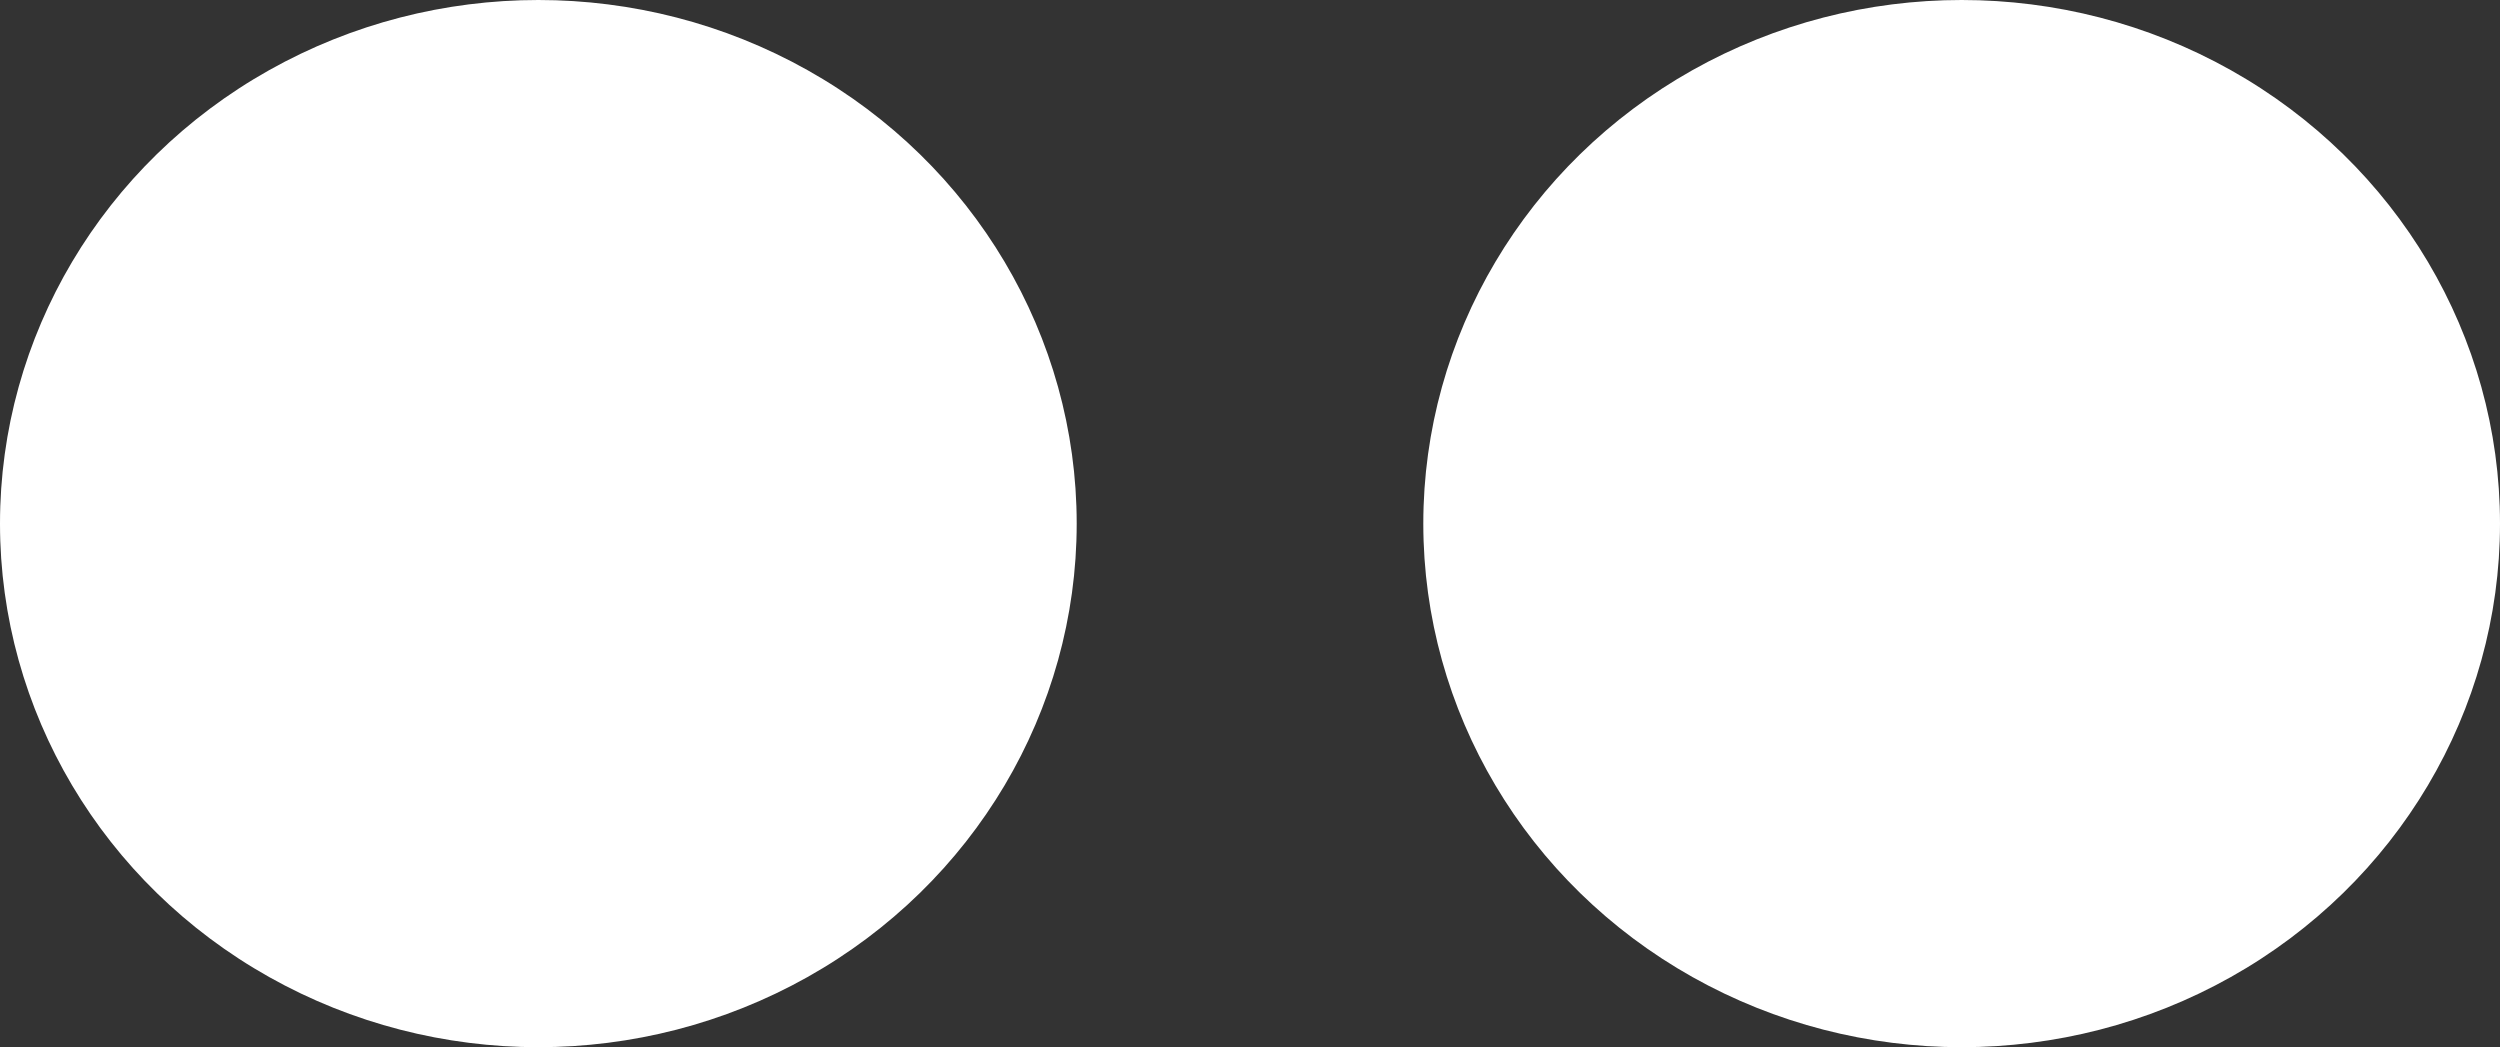
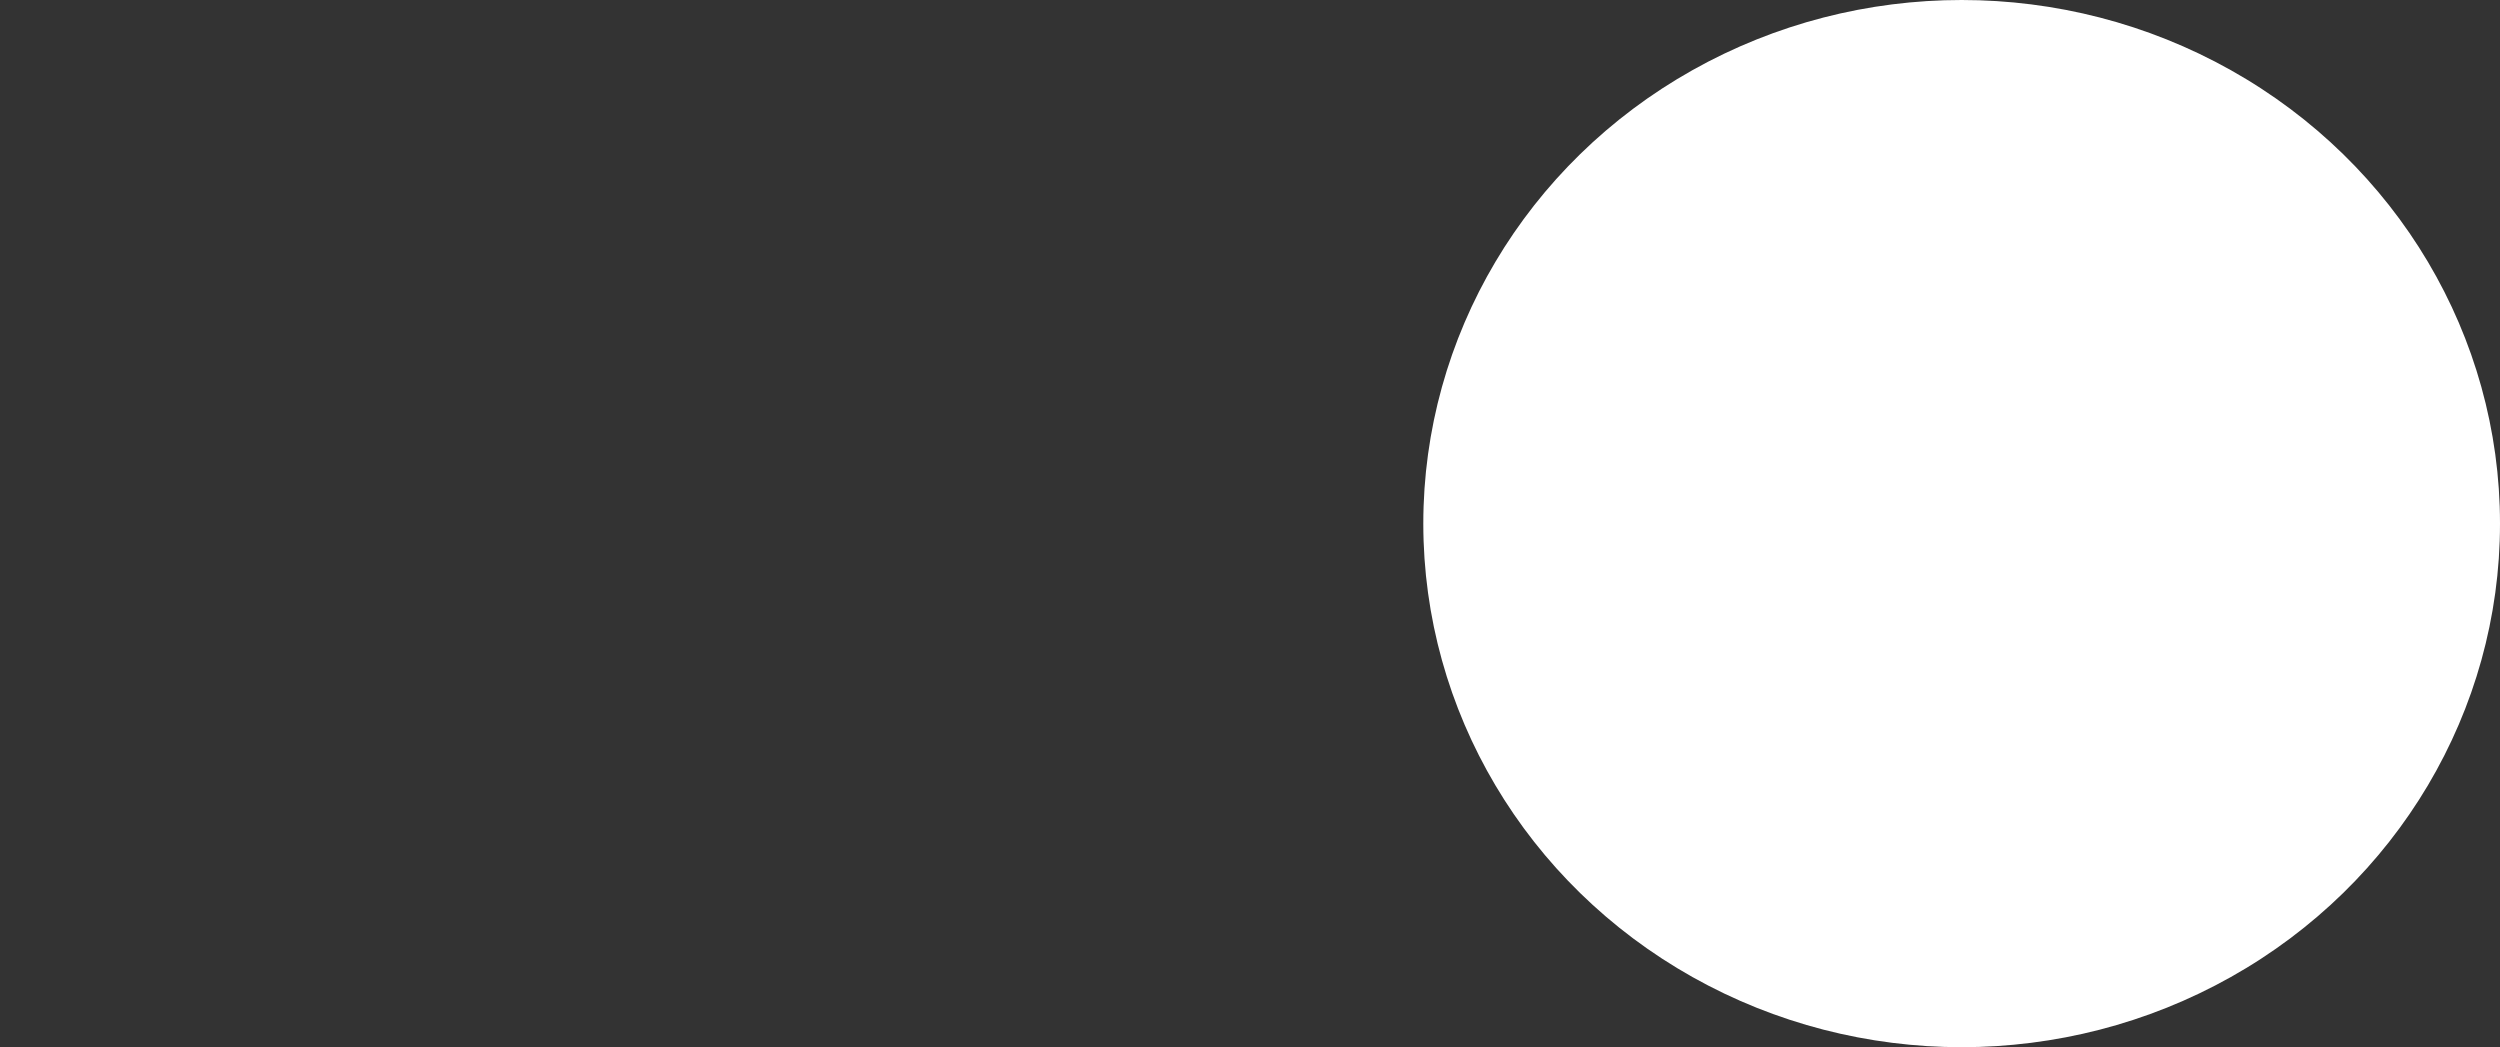
<svg xmlns="http://www.w3.org/2000/svg" version="1.1" id="Capa_1" x="0px" y="0px" viewBox="0 0 33.9 14.2" style="enable-background:new 0 0 33.9 14.2;" xml:space="preserve">
  <rect x="0" y="0" width="33.9" height="14.2" fill="#333333" stroke="none" />
  <style type="text/css">
	.st0{fill:#FFFFFF;}
</style>
  <g>
-     <ellipse class="st0" cx="7.3" cy="7.1" rx="7.3" ry="7.1" />
    <ellipse class="st0" cx="26.6" cy="7.1" rx="7.3" ry="7.1" />
  </g>
</svg>